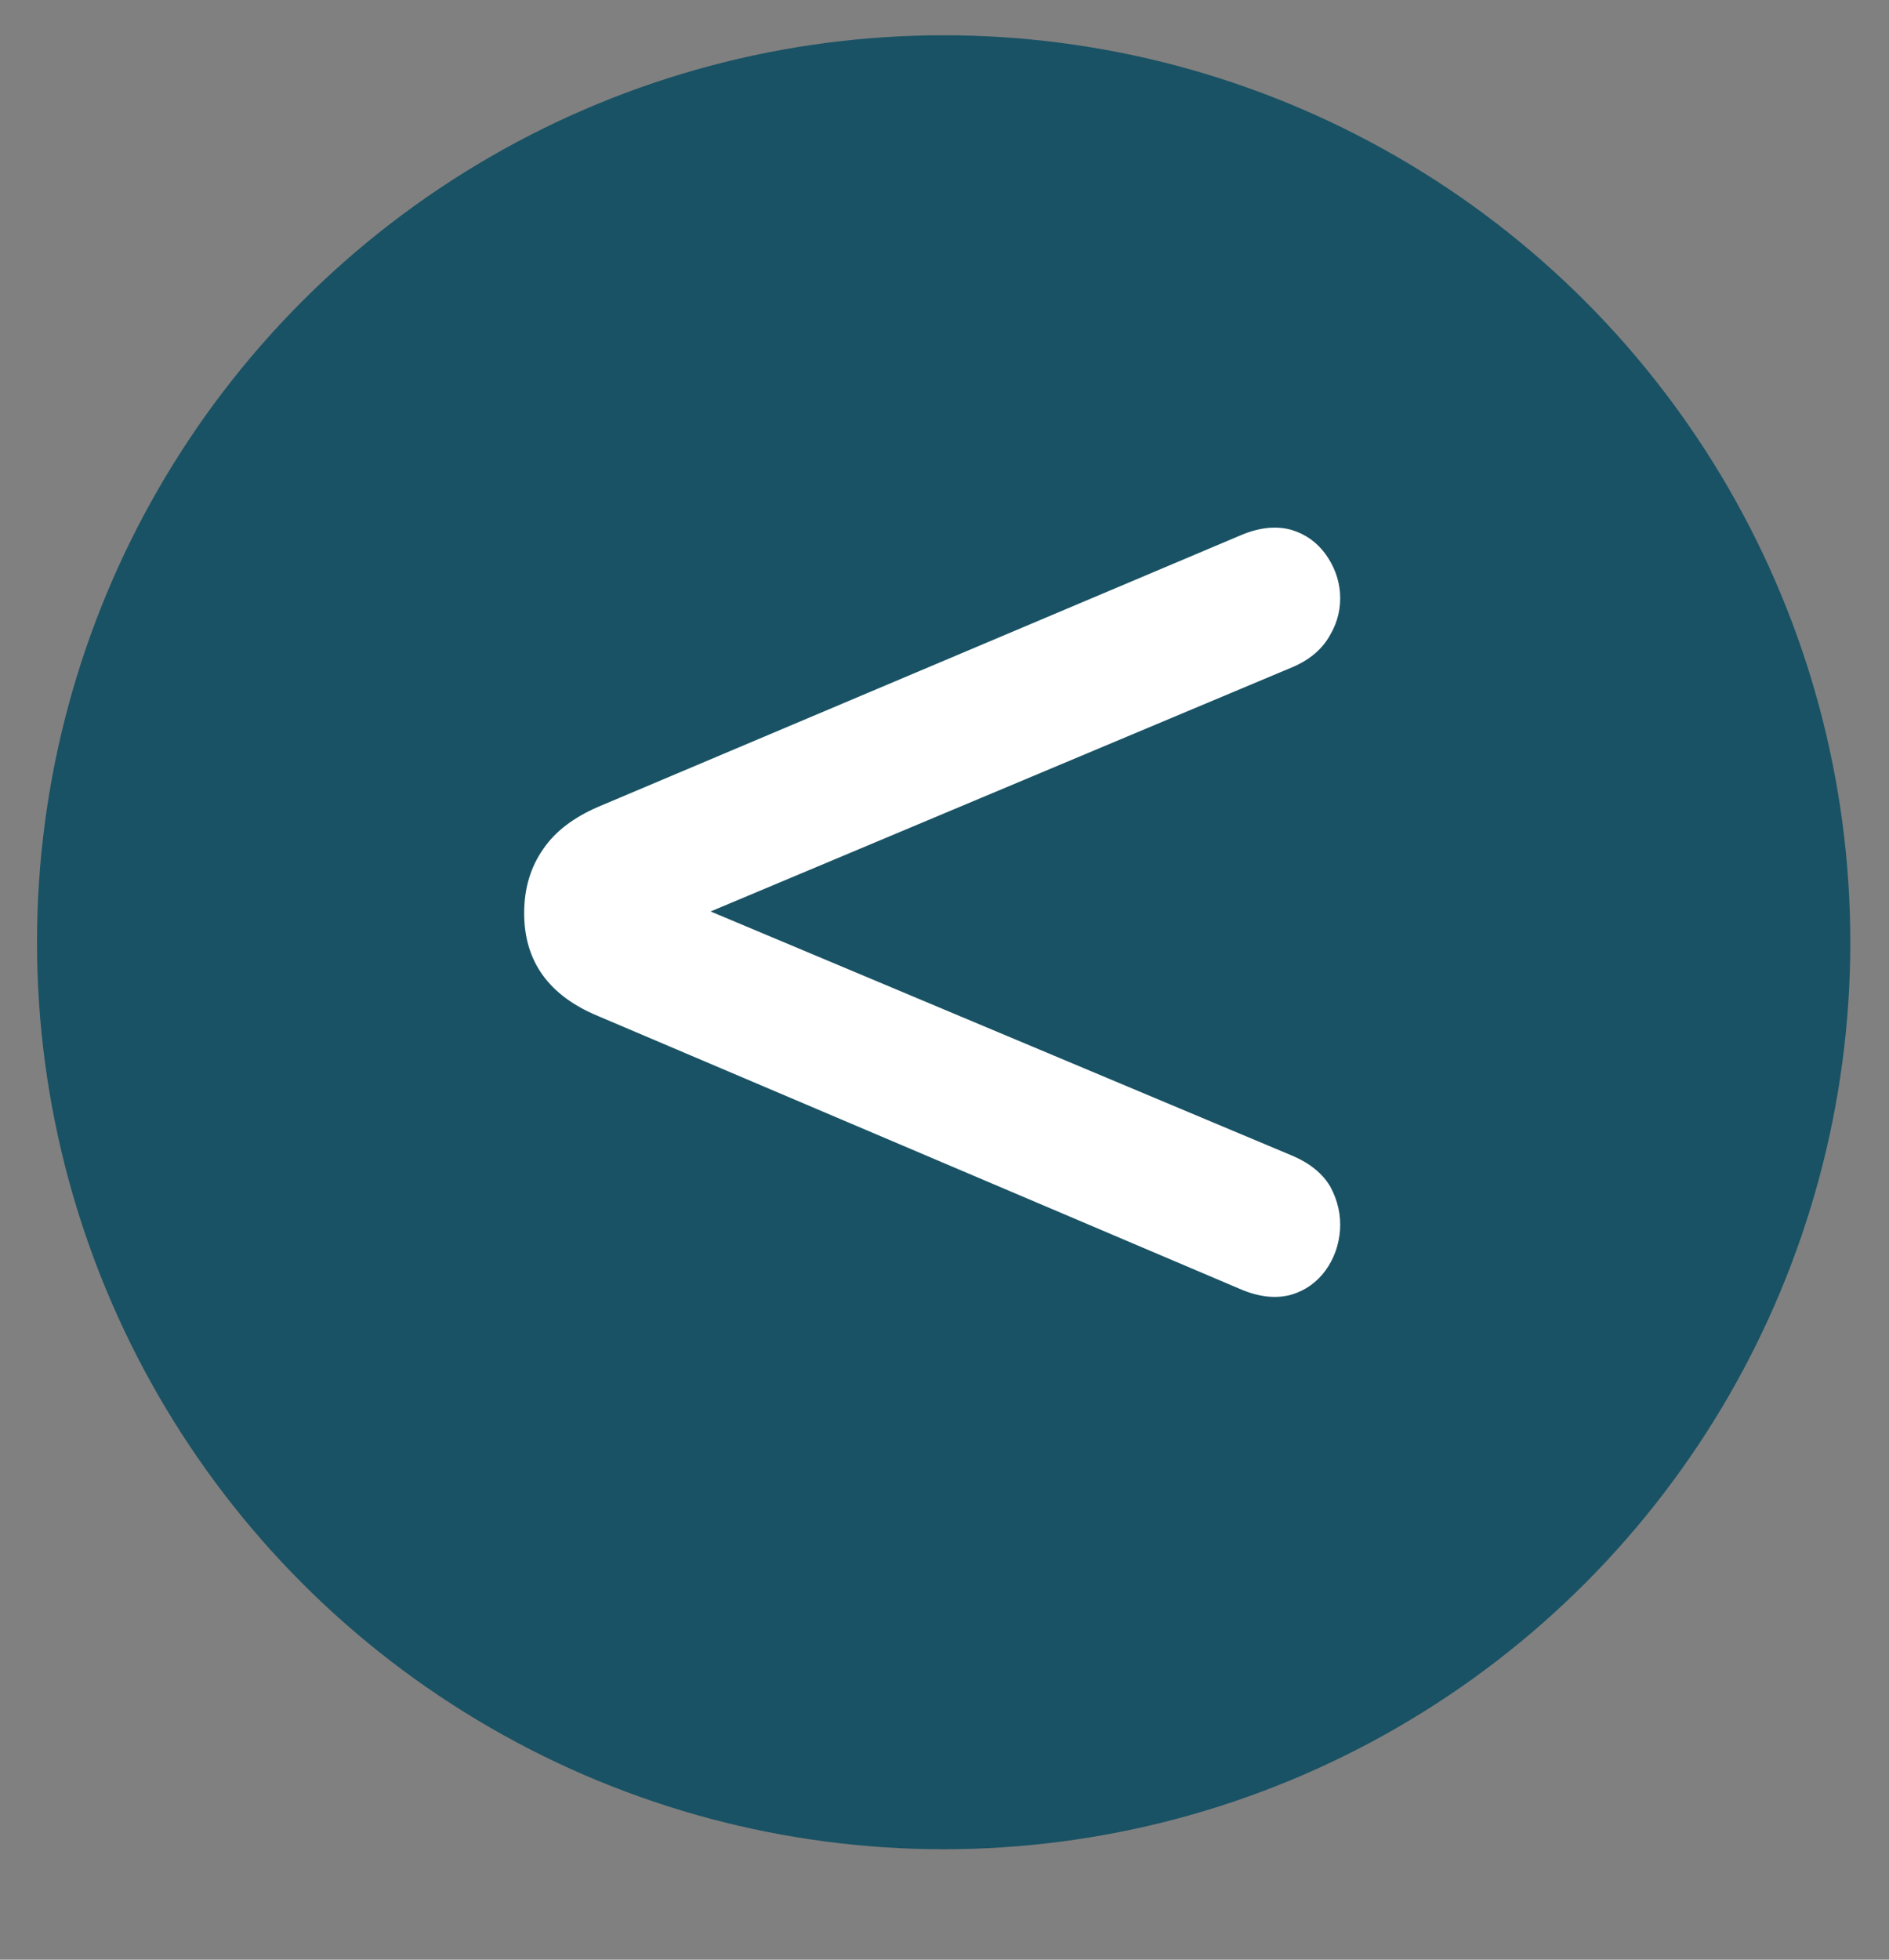
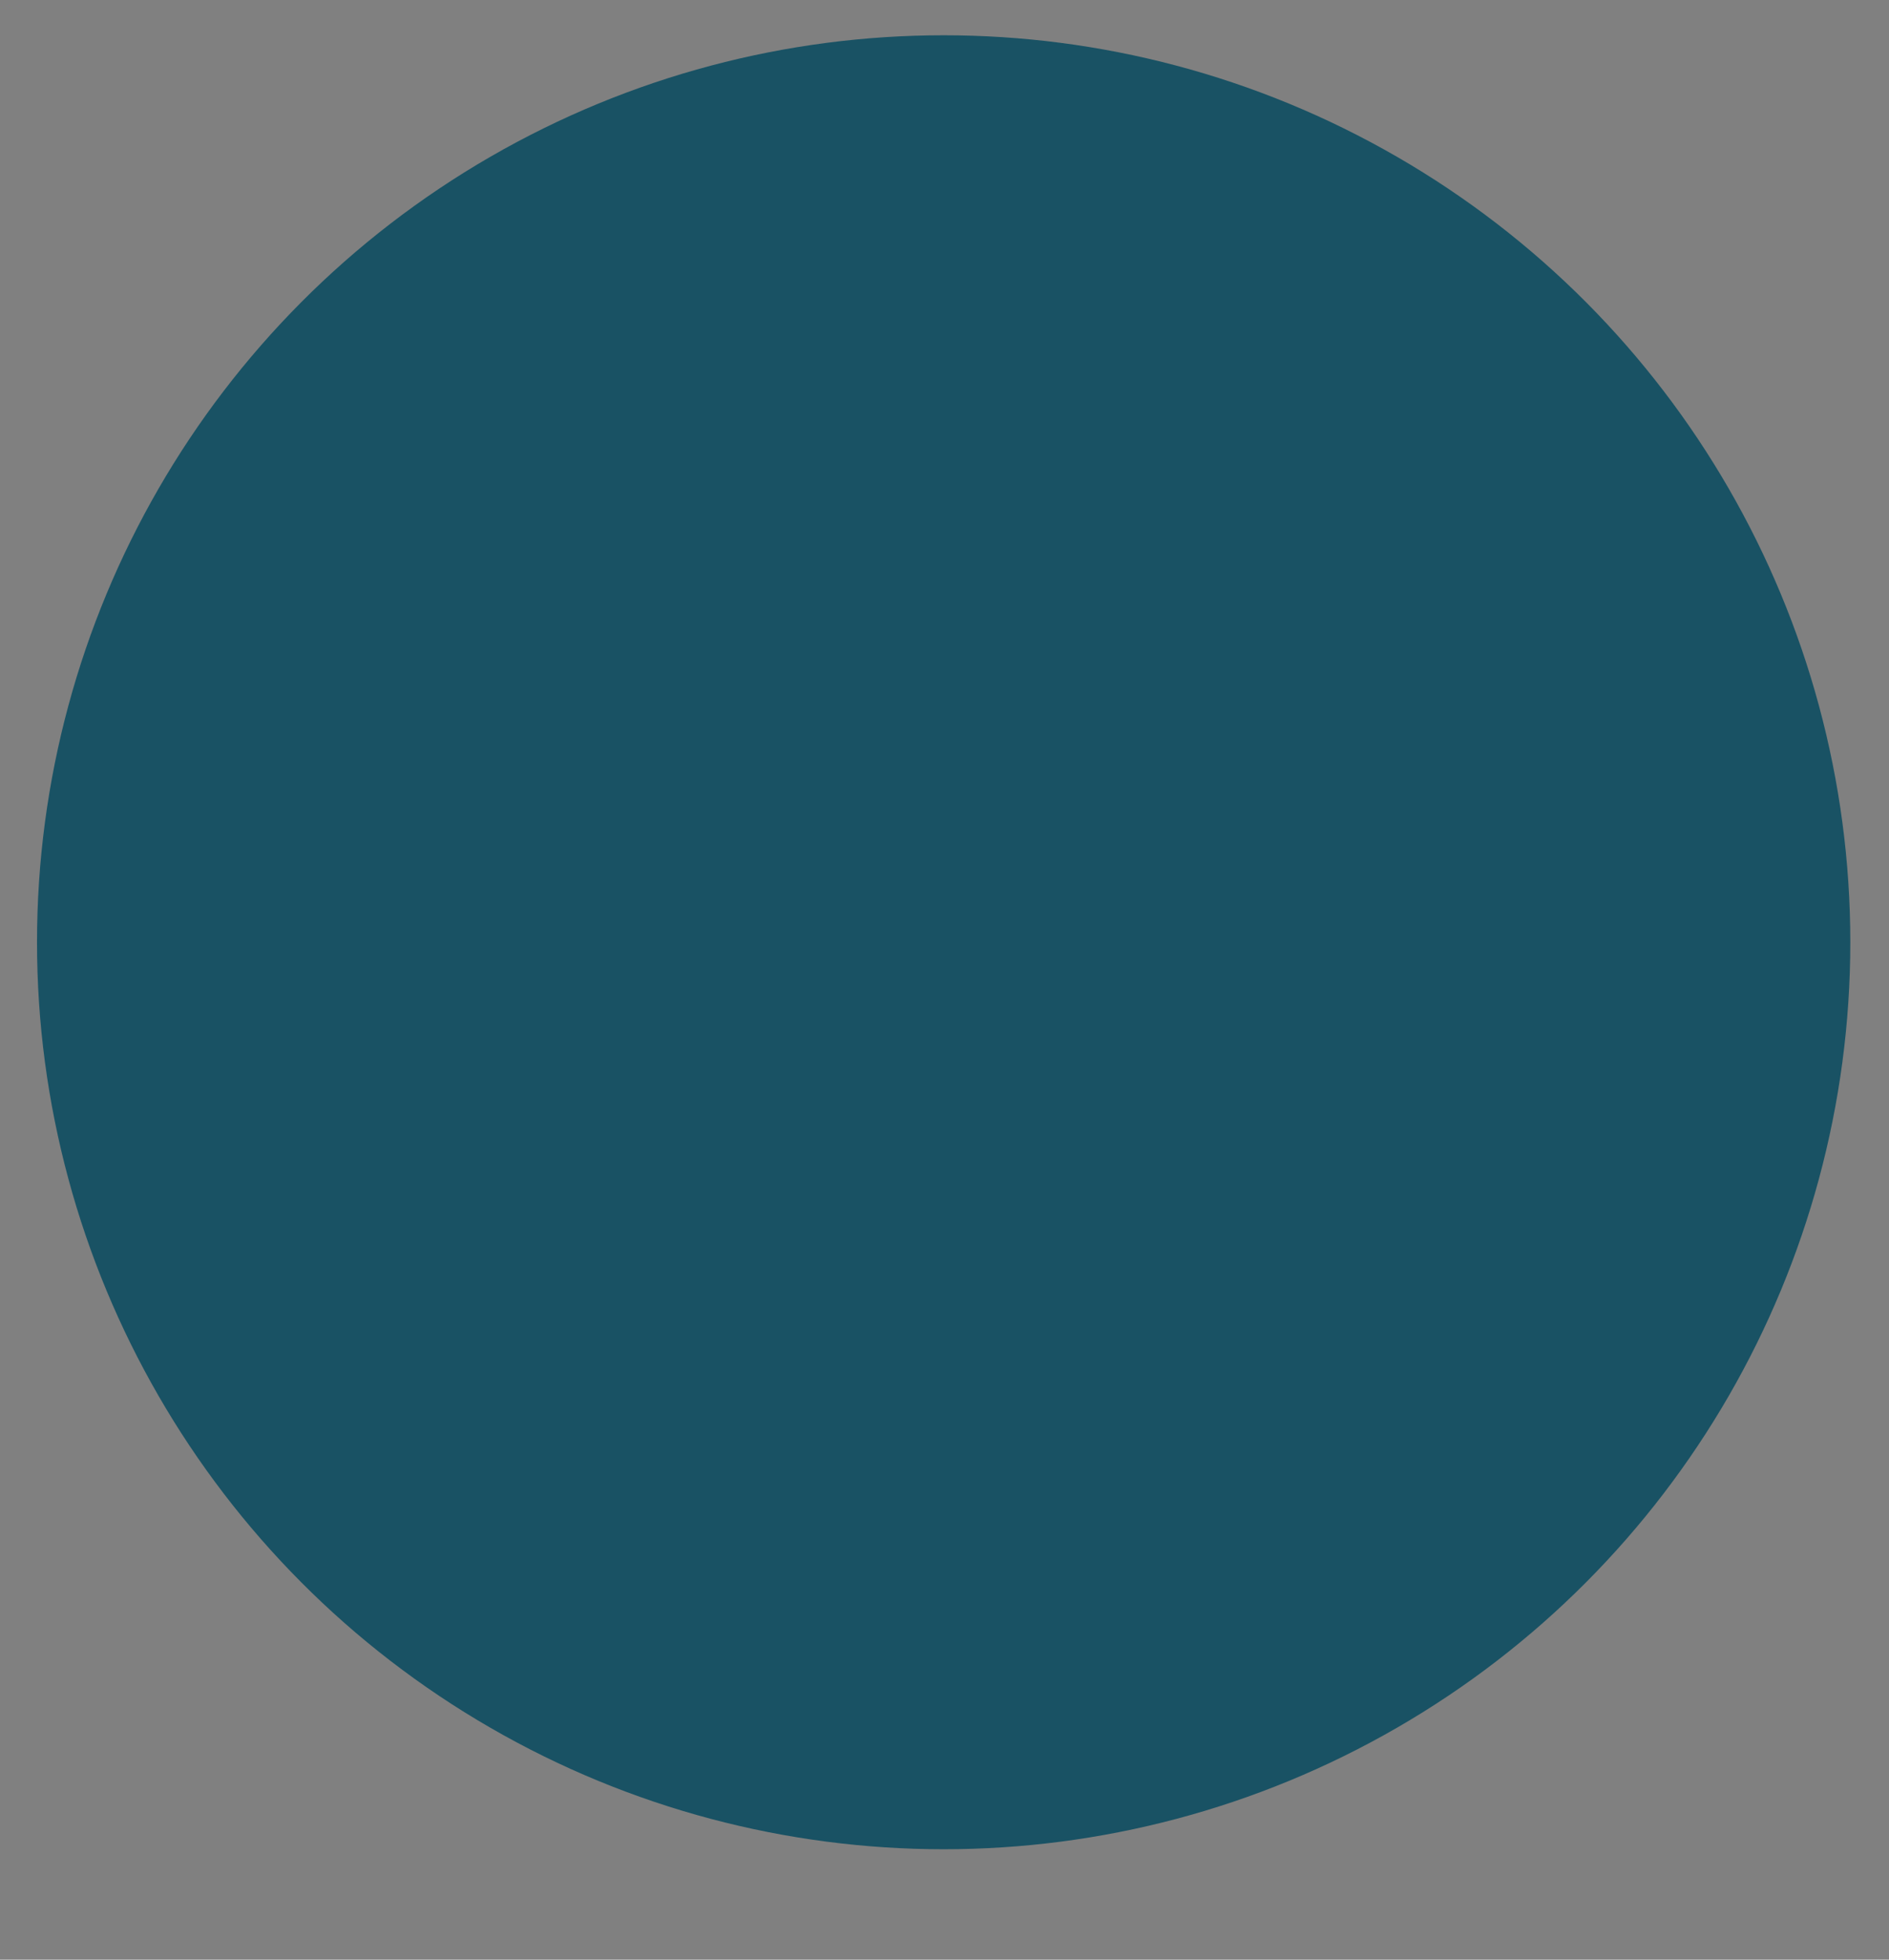
<svg xmlns="http://www.w3.org/2000/svg" width="27" height="28" viewBox="0 0 27 28" fill="none">
  <rect x="0" y="0" width="27" height="28" fill="#808080" stroke="none" />
  <circle cx="13.488" cy="13.463" r="12.959" transform="rotate(-180 13.488 13.463)" fill="#195264" />
-   <path d="M17.75 7.641C18.01 7.534 18.248 7.511 18.463 7.572C18.662 7.633 18.823 7.748 18.946 7.917C19.068 8.086 19.137 8.27 19.153 8.469C19.168 8.684 19.122 8.883 19.015 9.067C18.907 9.266 18.731 9.42 18.486 9.527L8.458 13.736L8.458 12.31L18.486 16.519C18.731 16.626 18.907 16.772 19.015 16.956C19.122 17.155 19.168 17.362 19.153 17.577C19.137 17.791 19.068 17.983 18.946 18.152C18.823 18.32 18.662 18.436 18.463 18.497C18.248 18.558 18.01 18.535 17.75 18.428L8.55 14.518C7.844 14.226 7.492 13.736 7.492 13.046C7.492 12.693 7.584 12.386 7.768 12.126C7.936 11.88 8.197 11.681 8.55 11.528L17.75 7.641Z" fill="white" />
</svg>